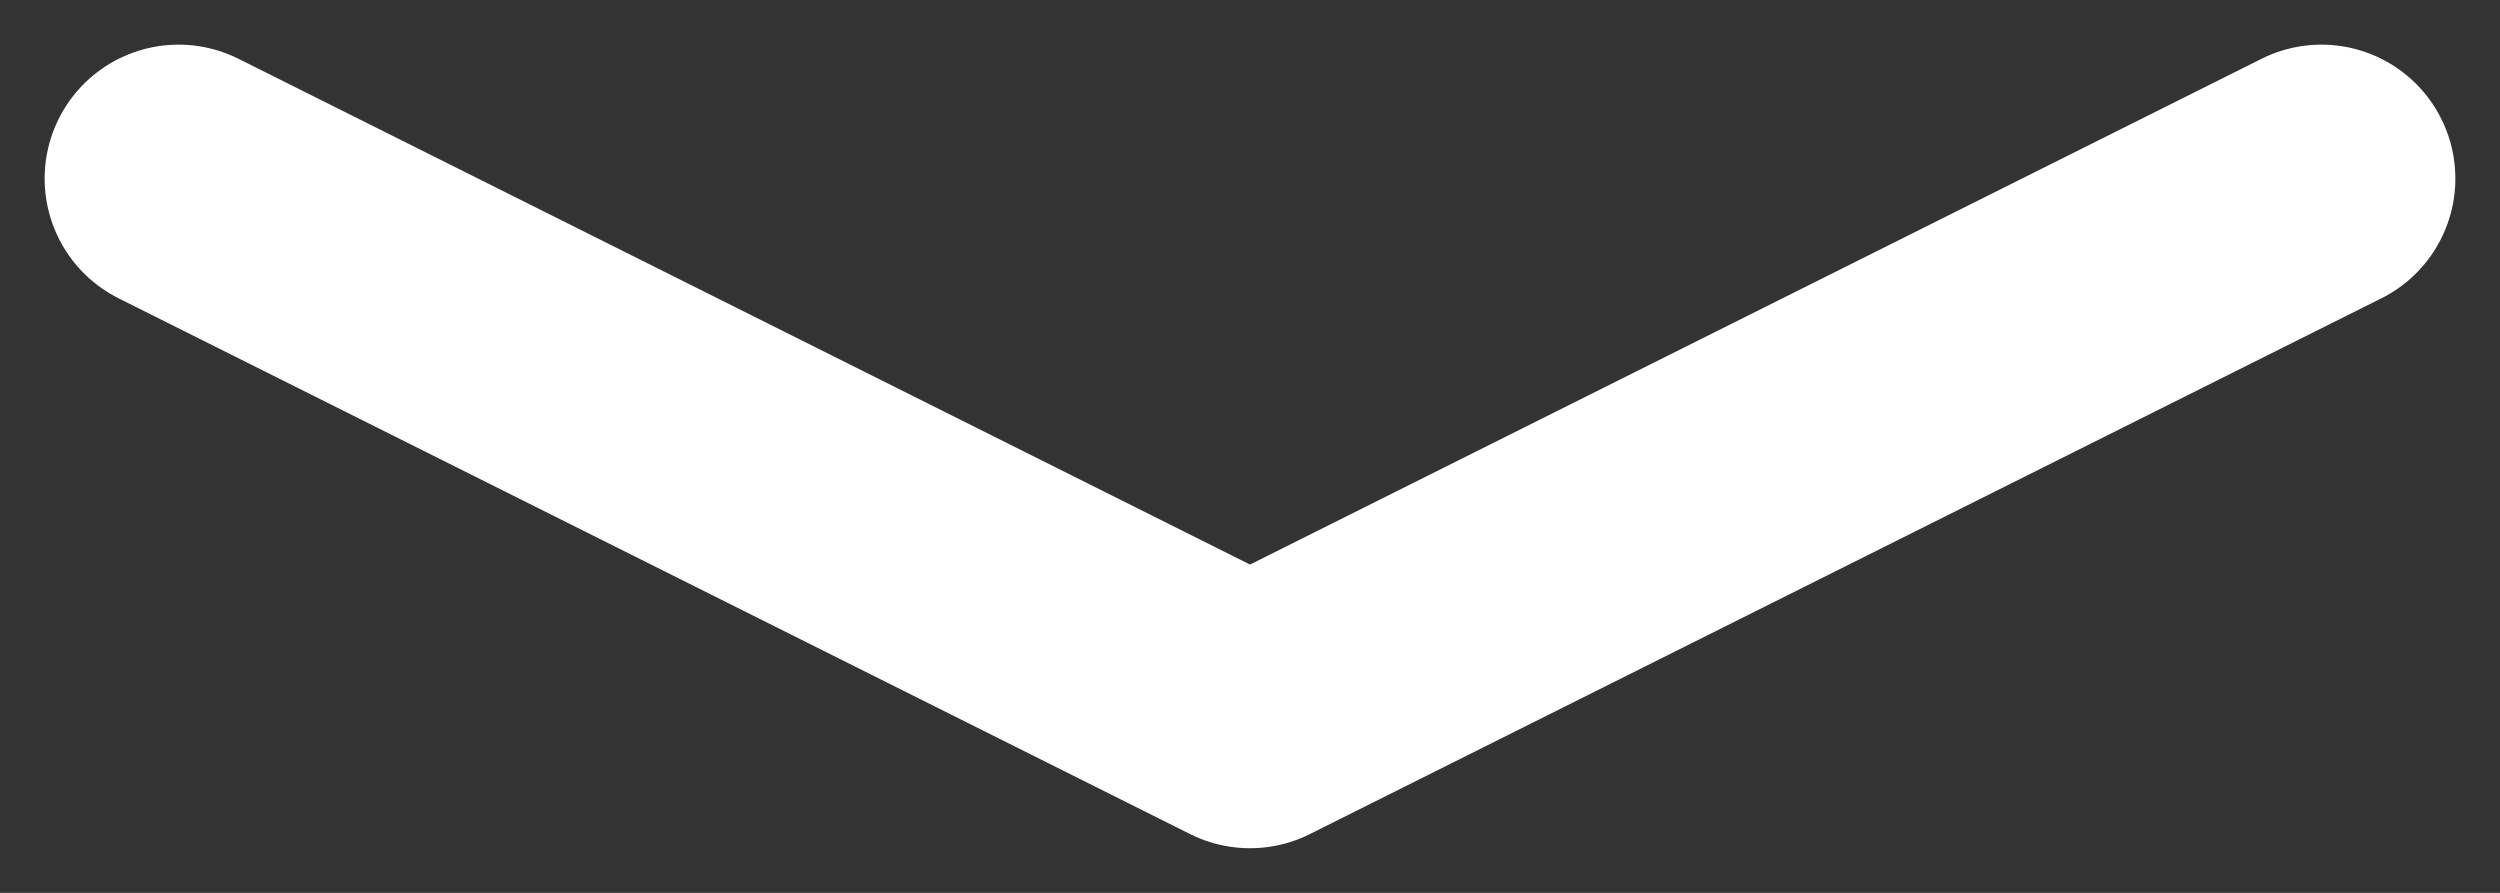
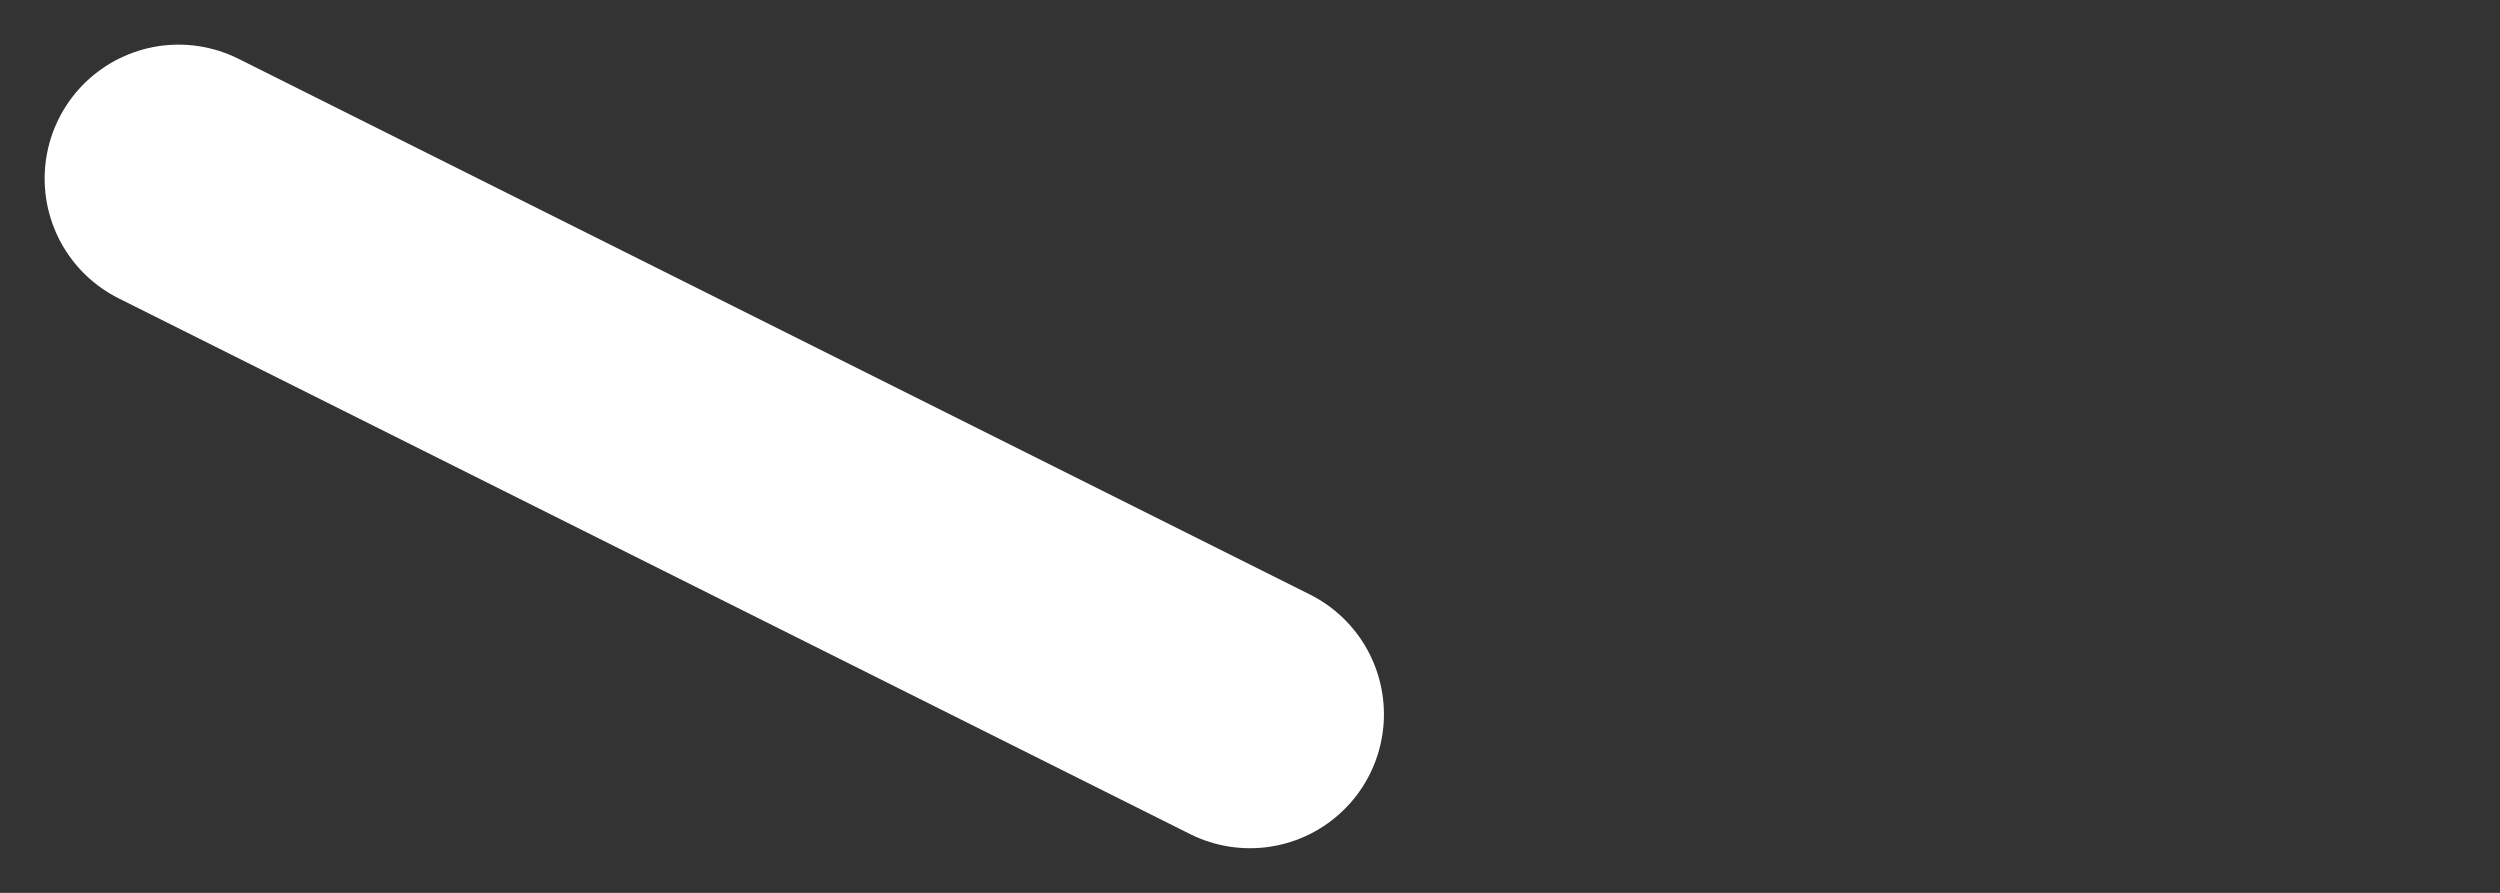
<svg xmlns="http://www.w3.org/2000/svg" width="28" height="10" viewBox="0 0 28 10" fill="none">
  <rect x="0" y="0" width="28" height="10" fill="#333333" stroke="none" />
-   <path id="Vector 16" d="M2 2L14 8L26 2" stroke="white" stroke-width="3" stroke-linecap="round" stroke-linejoin="round" />
+   <path id="Vector 16" d="M2 2L14 8" stroke="white" stroke-width="3" stroke-linecap="round" stroke-linejoin="round" />
</svg>